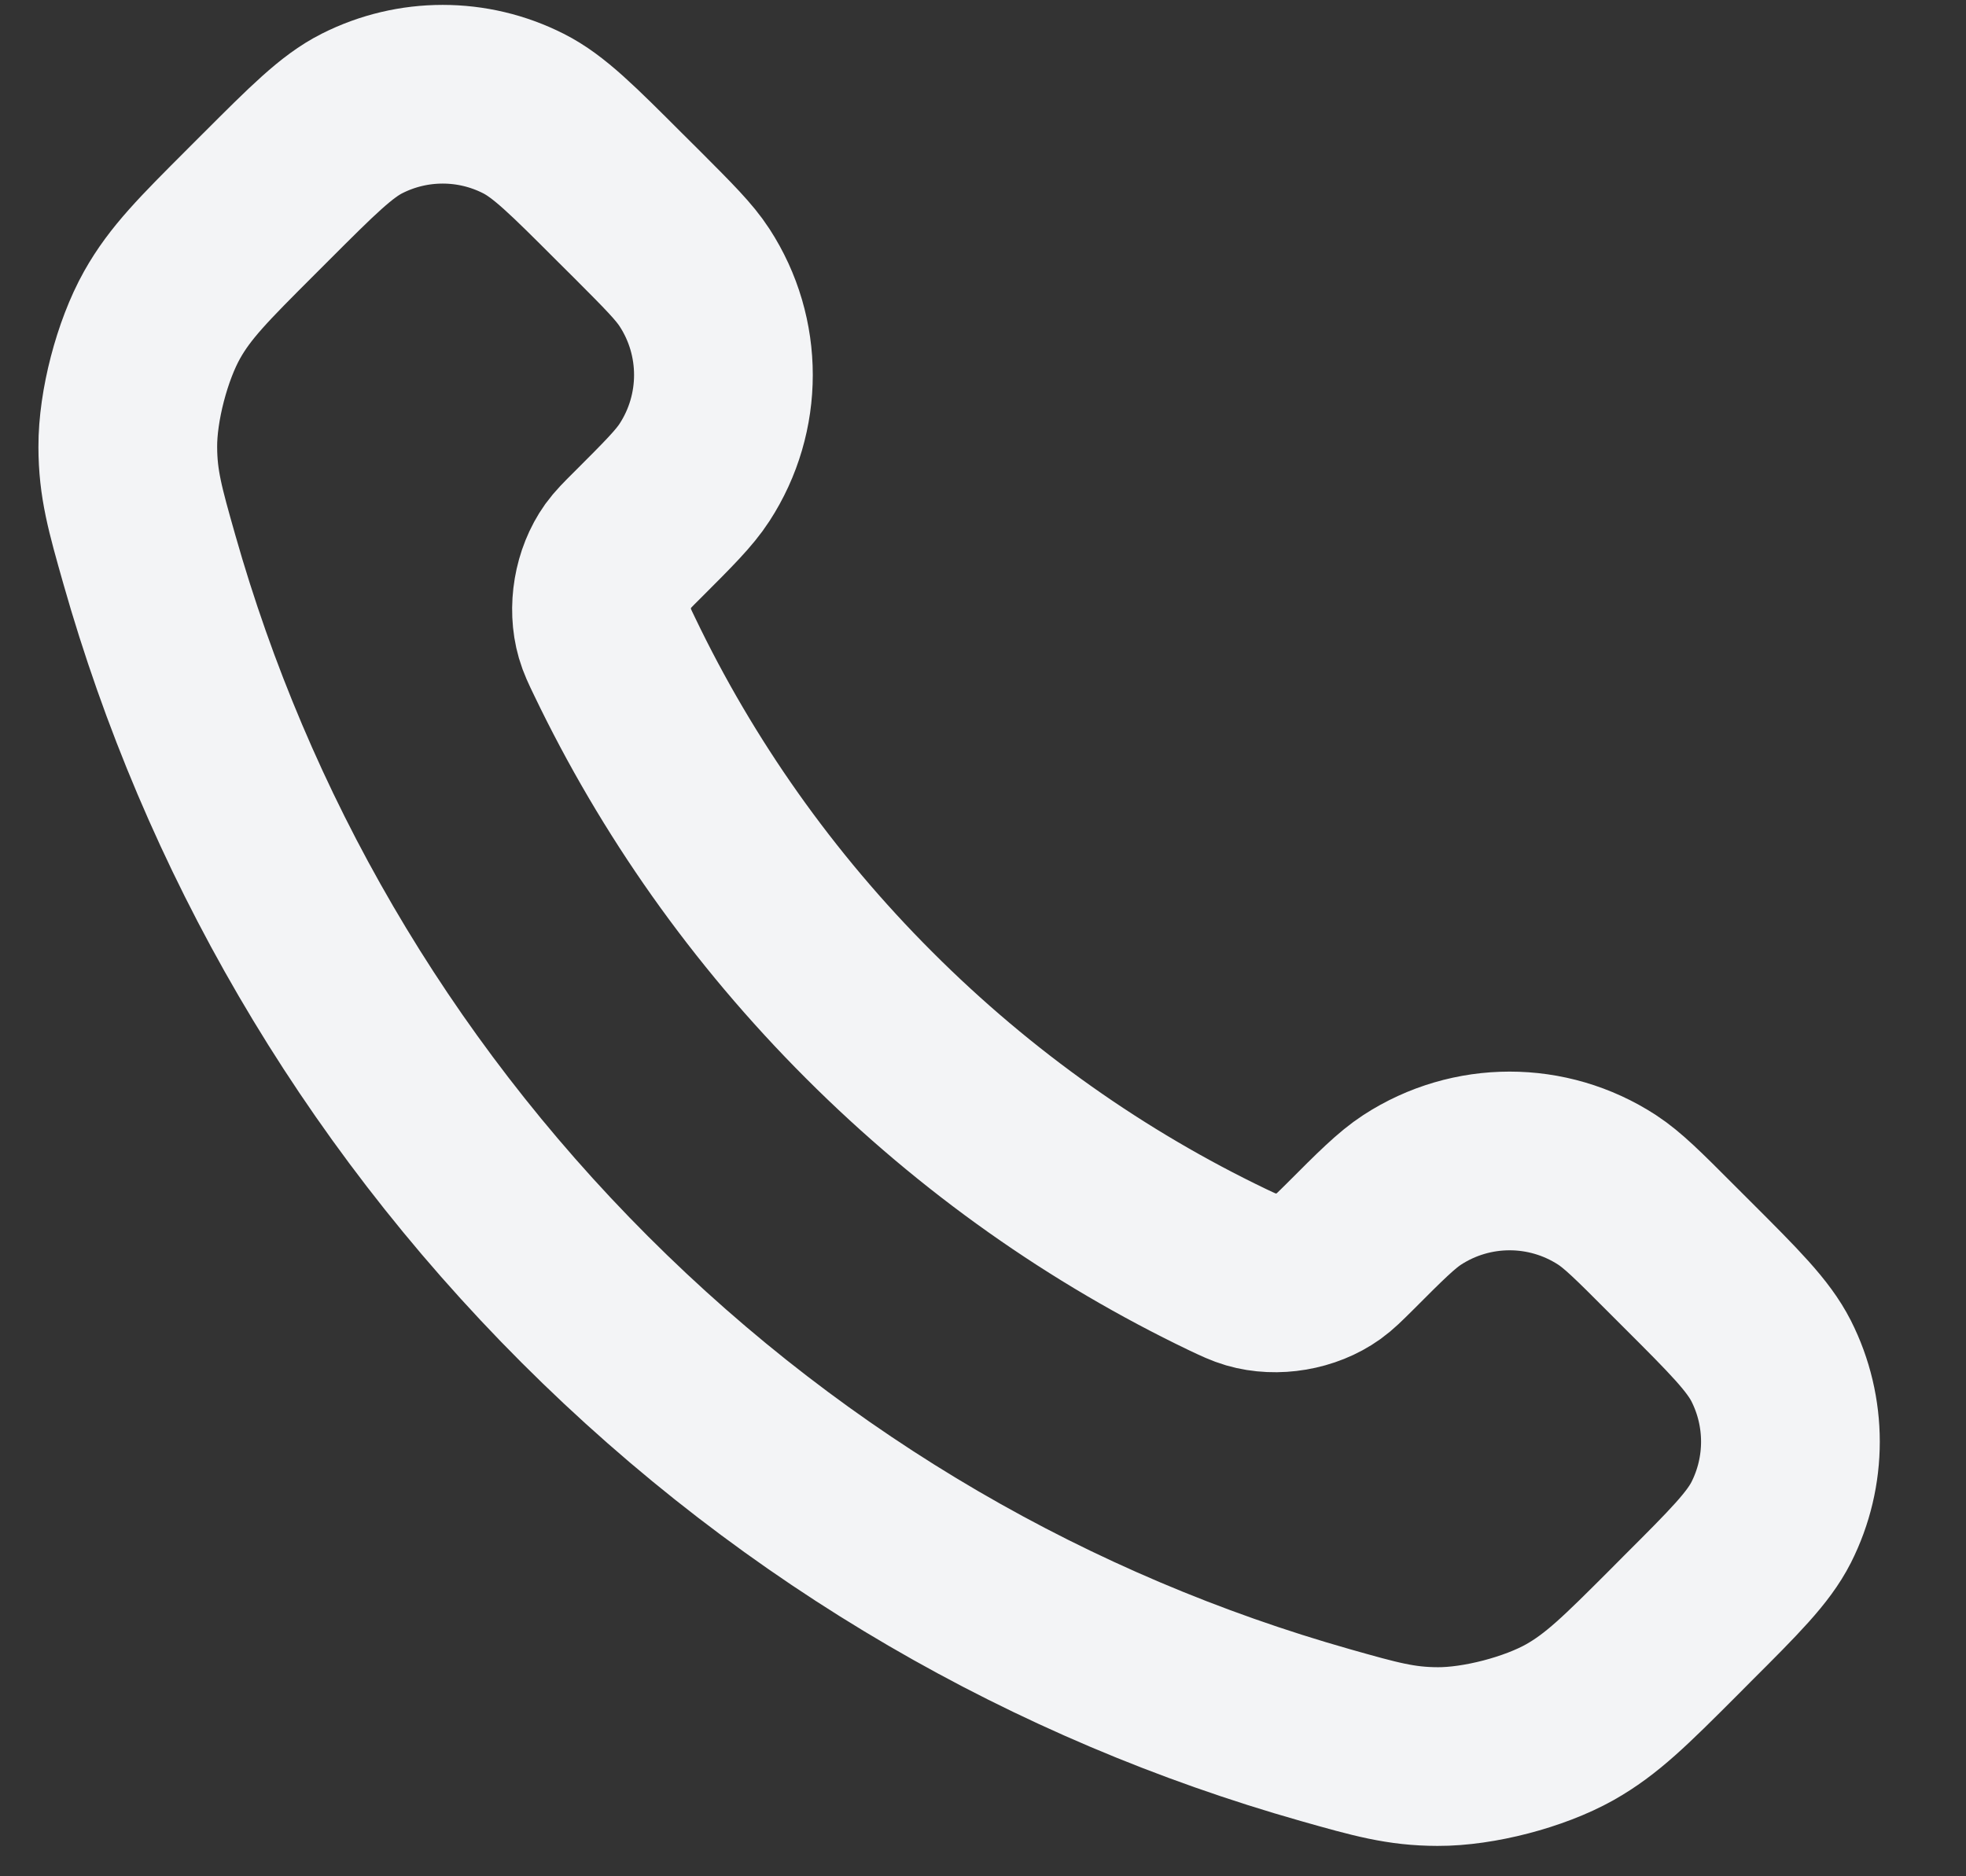
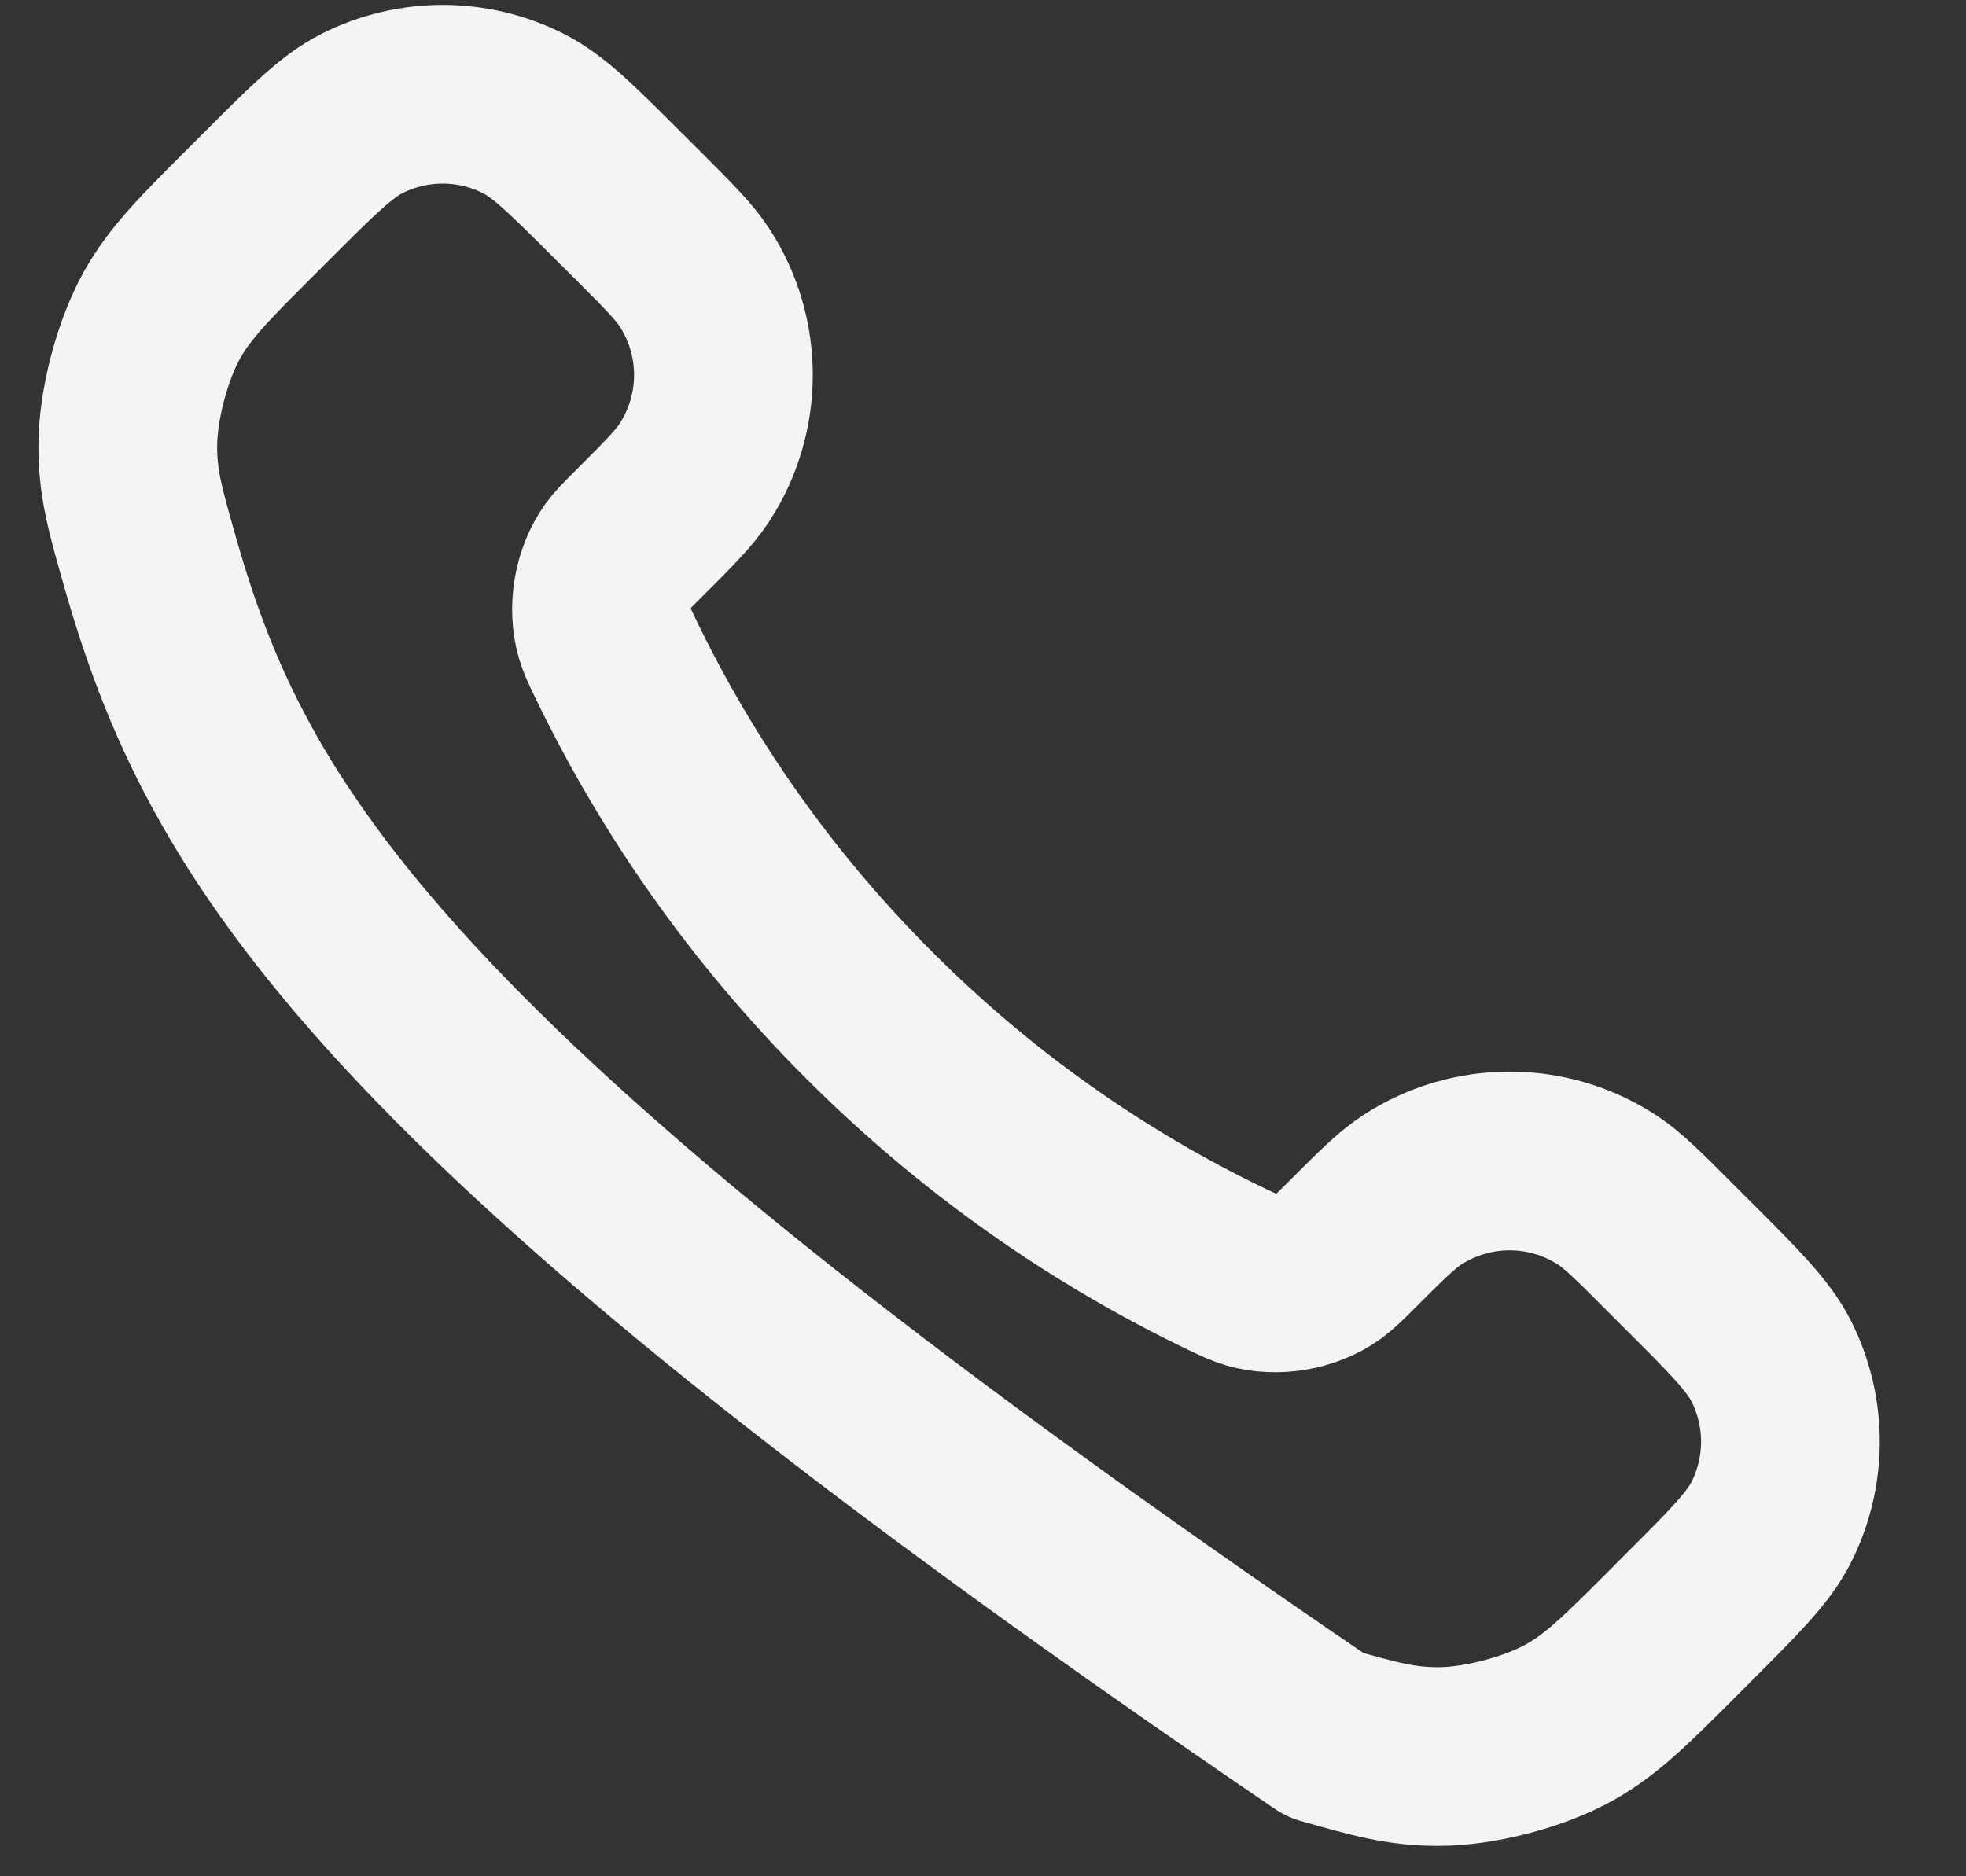
<svg xmlns="http://www.w3.org/2000/svg" width="22" height="21" viewBox="0 0 22 21" fill="none">
  <rect x="0" y="0" width="22" height="21" fill="#333333" stroke="none" />
-   <path d="M6.88 7.353C7.576 8.803 8.525 10.162 9.727 11.363C10.928 12.565 12.287 13.514 13.736 14.21C13.861 14.269 13.924 14.299 14.002 14.322C14.283 14.404 14.627 14.345 14.864 14.175C14.931 14.127 14.988 14.07 15.103 13.956C15.452 13.606 15.627 13.432 15.803 13.317C16.466 12.886 17.32 12.886 17.983 13.317C18.159 13.432 18.334 13.606 18.683 13.956L18.878 14.151C19.41 14.682 19.675 14.948 19.82 15.233C20.107 15.801 20.107 16.471 19.82 17.039C19.675 17.324 19.41 17.59 18.878 18.121L18.721 18.279C18.191 18.809 17.926 19.073 17.566 19.276C17.167 19.5 16.546 19.662 16.088 19.66C15.675 19.659 15.393 19.579 14.828 19.419C11.795 18.558 8.933 16.933 6.545 14.545C4.157 12.157 2.532 9.295 1.671 6.261C1.511 5.697 1.431 5.415 1.43 5.002C1.428 4.544 1.59 3.923 1.814 3.524C2.016 3.164 2.281 2.899 2.811 2.369L2.968 2.212C3.5 1.68 3.766 1.414 4.051 1.27C4.619 0.983 5.289 0.983 5.856 1.27C6.142 1.414 6.407 1.68 6.939 2.212L7.134 2.406C7.483 2.756 7.658 2.931 7.772 3.107C8.203 3.769 8.203 4.624 7.772 5.287C7.658 5.463 7.483 5.638 7.134 5.987C7.019 6.101 6.962 6.159 6.914 6.225C6.744 6.463 6.686 6.807 6.767 7.087C6.79 7.166 6.82 7.229 6.88 7.353Z" stroke="#F3F4F6" stroke-width="2" stroke-linecap="round" stroke-linejoin="round" />
+   <path d="M6.88 7.353C7.576 8.803 8.525 10.162 9.727 11.363C10.928 12.565 12.287 13.514 13.736 14.21C13.861 14.269 13.924 14.299 14.002 14.322C14.283 14.404 14.627 14.345 14.864 14.175C14.931 14.127 14.988 14.07 15.103 13.956C15.452 13.606 15.627 13.432 15.803 13.317C16.466 12.886 17.32 12.886 17.983 13.317C18.159 13.432 18.334 13.606 18.683 13.956L18.878 14.151C19.41 14.682 19.675 14.948 19.82 15.233C20.107 15.801 20.107 16.471 19.82 17.039C19.675 17.324 19.41 17.59 18.878 18.121L18.721 18.279C18.191 18.809 17.926 19.073 17.566 19.276C17.167 19.5 16.546 19.662 16.088 19.66C15.675 19.659 15.393 19.579 14.828 19.419C4.157 12.157 2.532 9.295 1.671 6.261C1.511 5.697 1.431 5.415 1.43 5.002C1.428 4.544 1.59 3.923 1.814 3.524C2.016 3.164 2.281 2.899 2.811 2.369L2.968 2.212C3.5 1.68 3.766 1.414 4.051 1.27C4.619 0.983 5.289 0.983 5.856 1.27C6.142 1.414 6.407 1.68 6.939 2.212L7.134 2.406C7.483 2.756 7.658 2.931 7.772 3.107C8.203 3.769 8.203 4.624 7.772 5.287C7.658 5.463 7.483 5.638 7.134 5.987C7.019 6.101 6.962 6.159 6.914 6.225C6.744 6.463 6.686 6.807 6.767 7.087C6.79 7.166 6.82 7.229 6.88 7.353Z" stroke="#F3F4F6" stroke-width="2" stroke-linecap="round" stroke-linejoin="round" />
</svg>